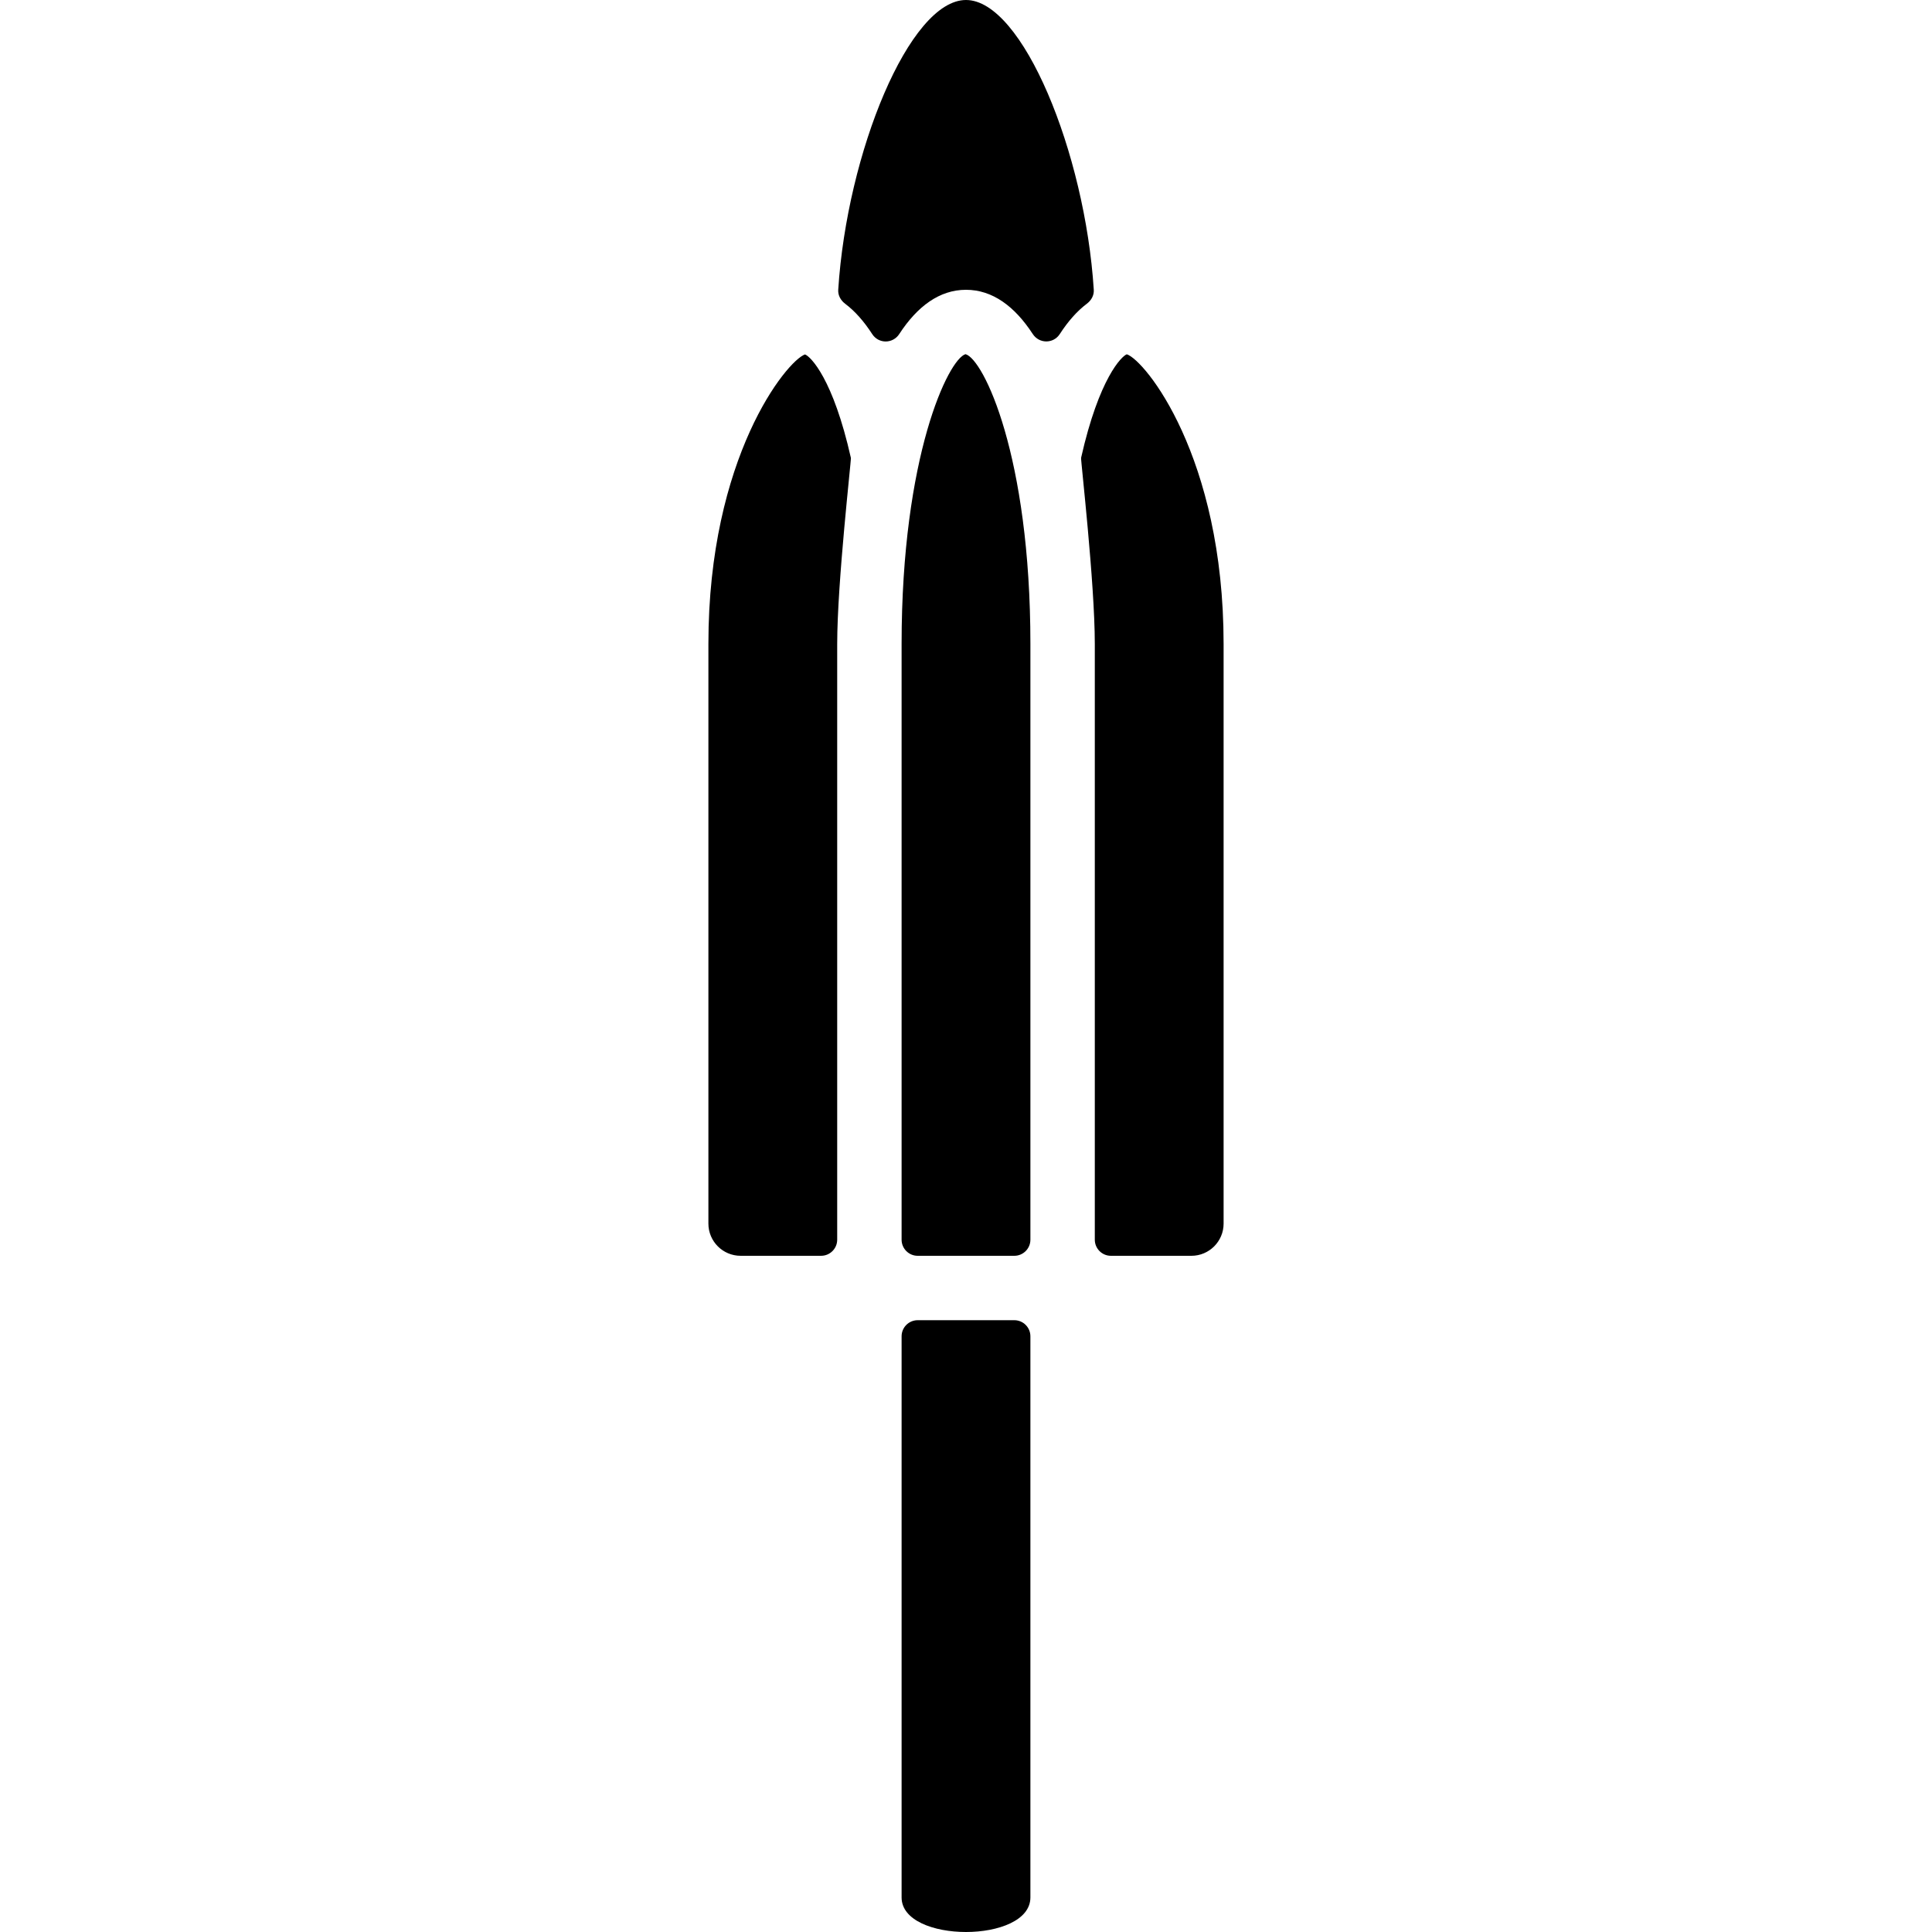
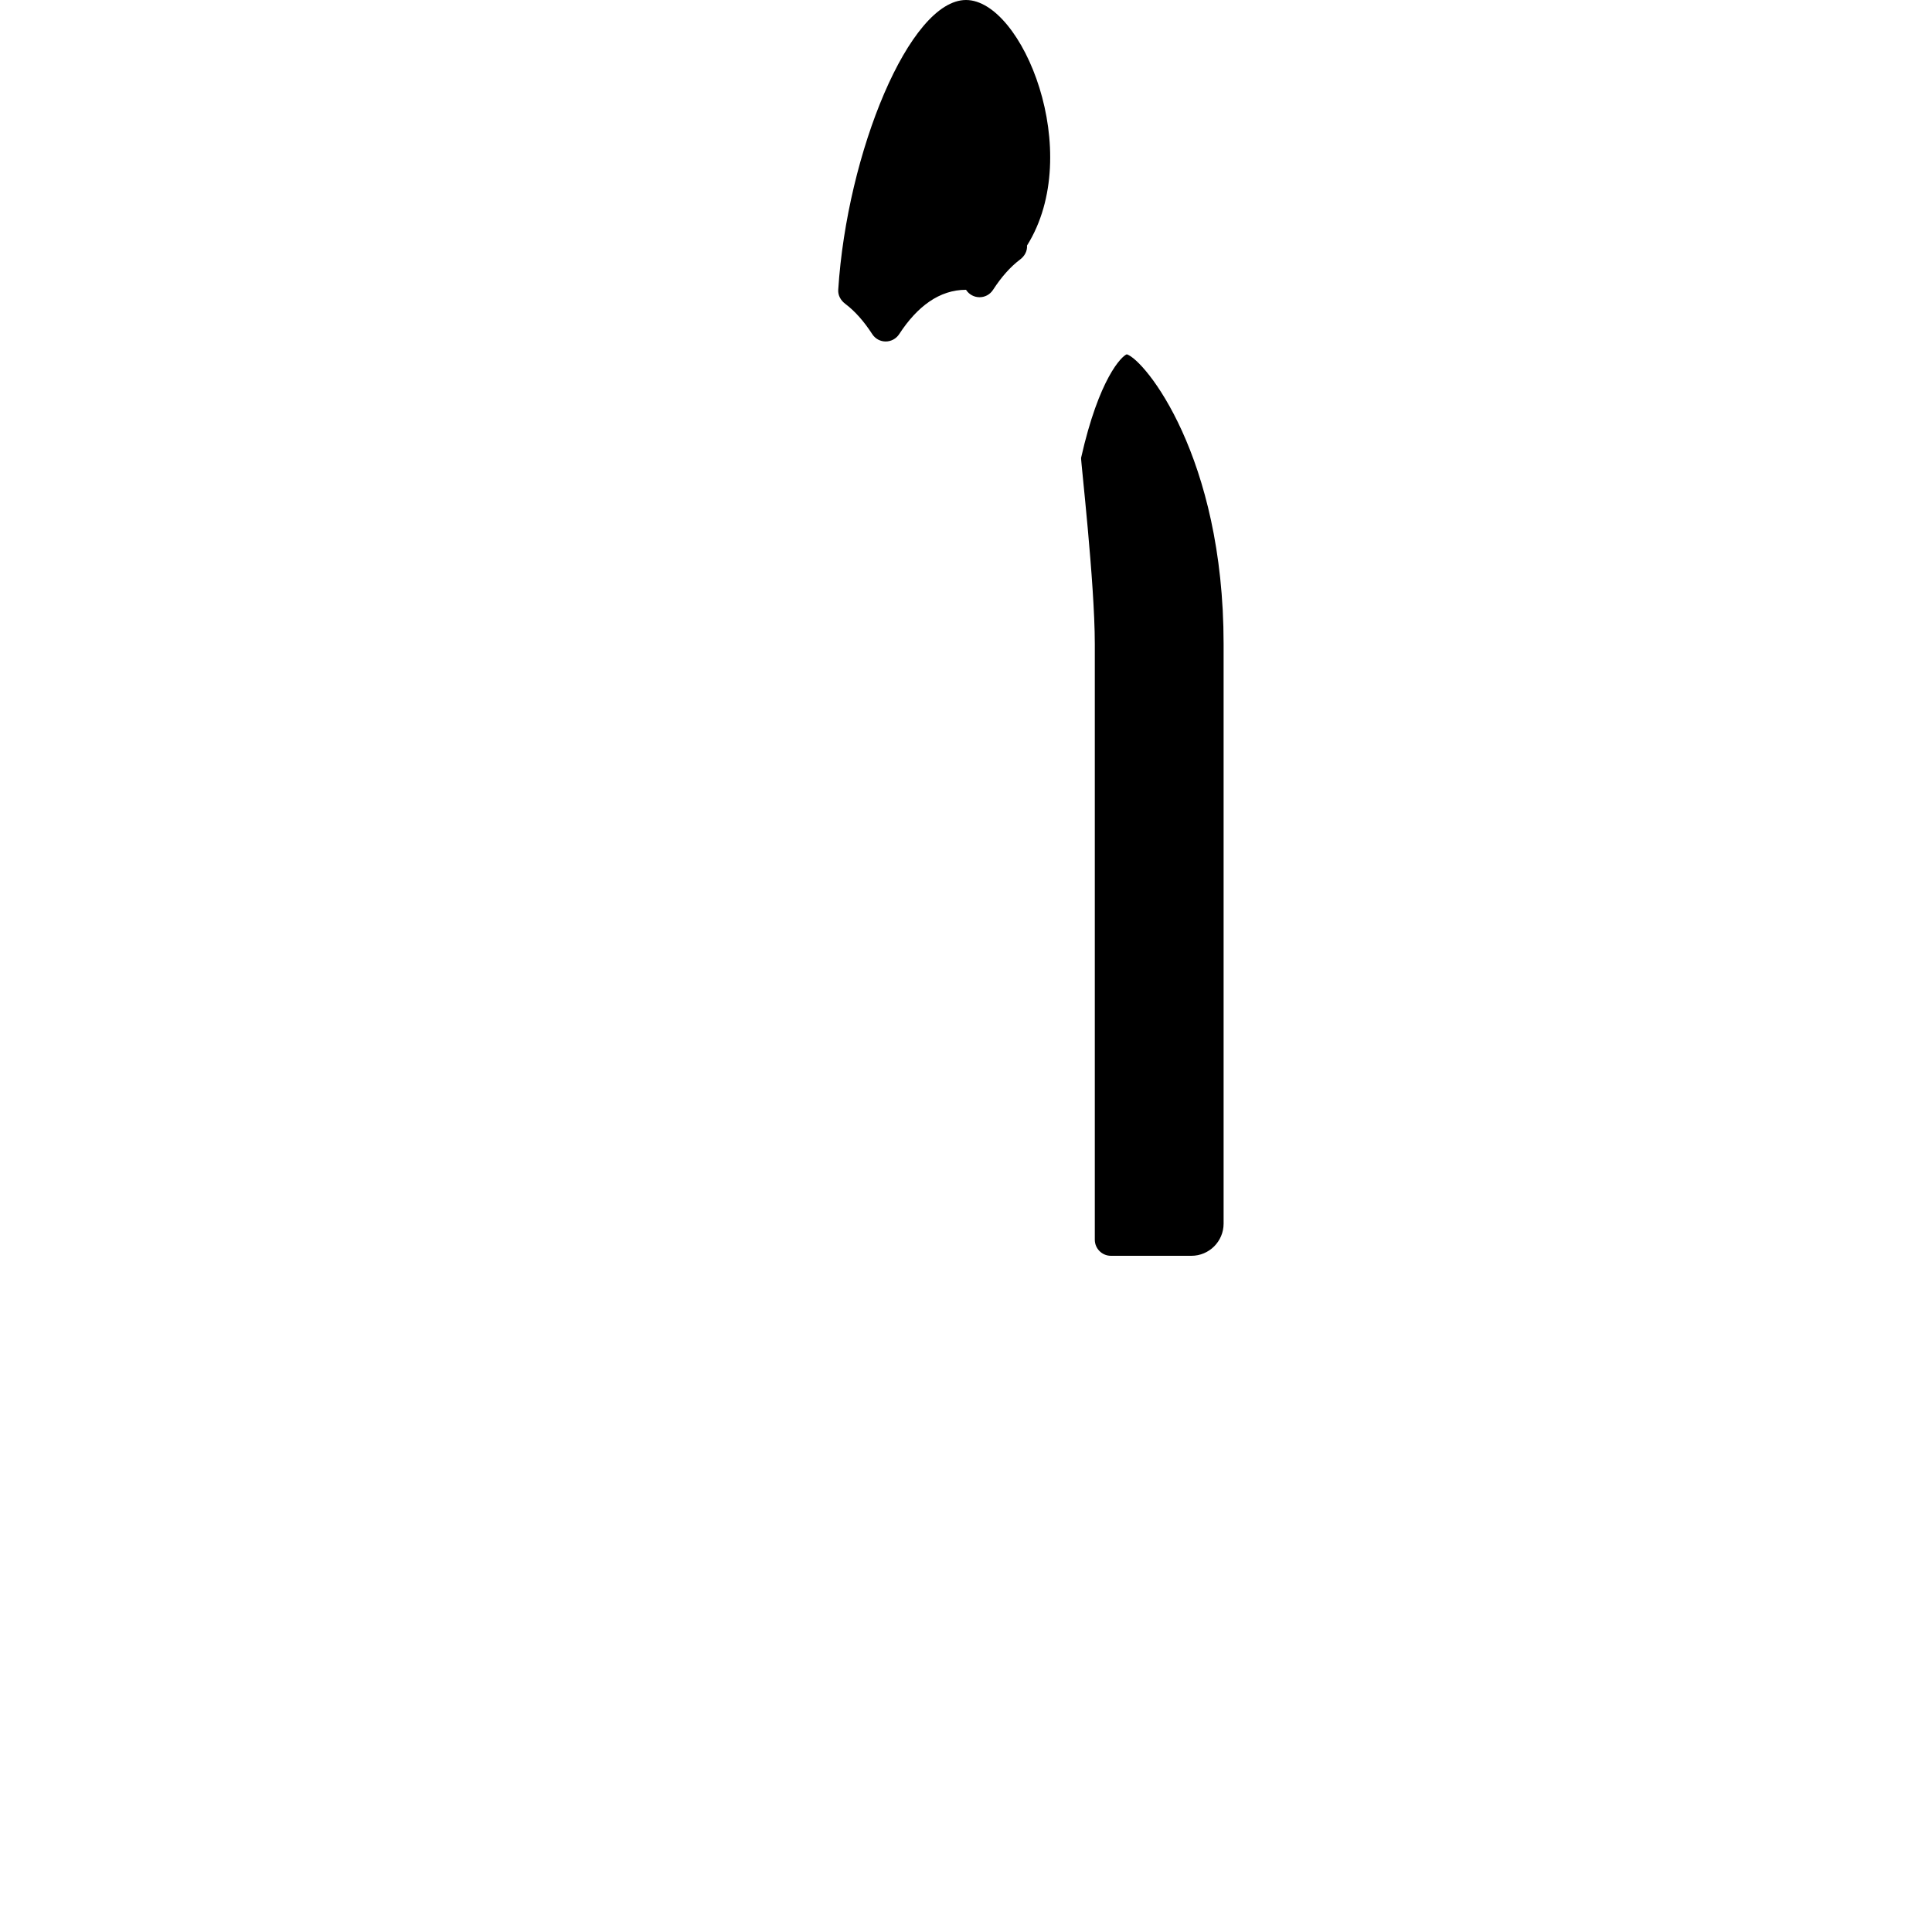
<svg xmlns="http://www.w3.org/2000/svg" fill="#000000" height="800px" width="800px" version="1.1" id="Layer_1" viewBox="0 0 512.002 512.002" xml:space="preserve">
  <g>
    <g>
-       <path d="M225.494,121.344c-4.702-20.915-10.624-26.829-12.16-27.418c-4.821,1.673-25.6,27.196-25.6,76.74v153.6    c0,4.71,3.823,8.533,8.533,8.533h21.333c2.355,0,4.267-1.911,4.267-4.267V170.667    C221.868,154.351,225.622,121.899,225.494,121.344z" />
-     </g>
+       </g>
  </g>
  <g>
    <g>
-       <path d="M255.873,93.858c-4.48,1.28-16.939,26.854-16.939,76.809v157.867c0,2.355,1.911,4.267,4.267,4.267h25.6    c2.355,0,4.267-1.911,4.267-4.267V170.667C273.068,120.713,260.609,95.138,255.873,93.858z" />
-     </g>
+       </g>
  </g>
  <g>
    <g>
-       <path d="M256.001,0c-14.976,0-31.548,40.474-33.86,76.791c-0.094,1.493,0.657,2.816,1.852,3.721    c2.56,1.929,4.949,4.617,7.151,8.021c1.698,2.628,5.461,2.611,7.168-0.009c4.787-7.347,10.667-11.725,17.69-11.725    s12.902,4.378,17.69,11.716c1.707,2.62,5.47,2.628,7.168,0.008c2.202-3.396,4.582-6.084,7.151-8.021    c1.195-0.896,1.954-2.227,1.852-3.721C287.549,40.474,270.977,0,256.001,0z" />
+       <path d="M256.001,0c-14.976,0-31.548,40.474-33.86,76.791c-0.094,1.493,0.657,2.816,1.852,3.721    c2.56,1.929,4.949,4.617,7.151,8.021c1.698,2.628,5.461,2.611,7.168-0.009c4.787-7.347,10.667-11.725,17.69-11.725    c1.707,2.62,5.47,2.628,7.168,0.008c2.202-3.396,4.582-6.084,7.151-8.021    c1.195-0.896,1.954-2.227,1.852-3.721C287.549,40.474,270.977,0,256.001,0z" />
    </g>
  </g>
  <g>
    <g>
      <path d="M298.617,93.892c-1.323,0.452-7.347,6.281-12.117,27.443c-0.12,0.58,3.635,33.041,3.635,49.331v157.867    c0,2.355,1.911,4.267,4.267,4.267h21.333c4.71,0,8.533-3.823,8.533-8.533v-153.6C324.268,120.951,303.404,95.411,298.617,93.892z" />
    </g>
  </g>
  <g>
    <g>
-       <path d="M268.801,349.867h-25.6c-2.355,0-4.267,1.911-4.267,4.267v148.71c0,12.211,34.133,12.211,34.133,0v-148.71    C273.068,351.778,271.156,349.867,268.801,349.867z" />
-     </g>
+       </g>
  </g>
</svg>